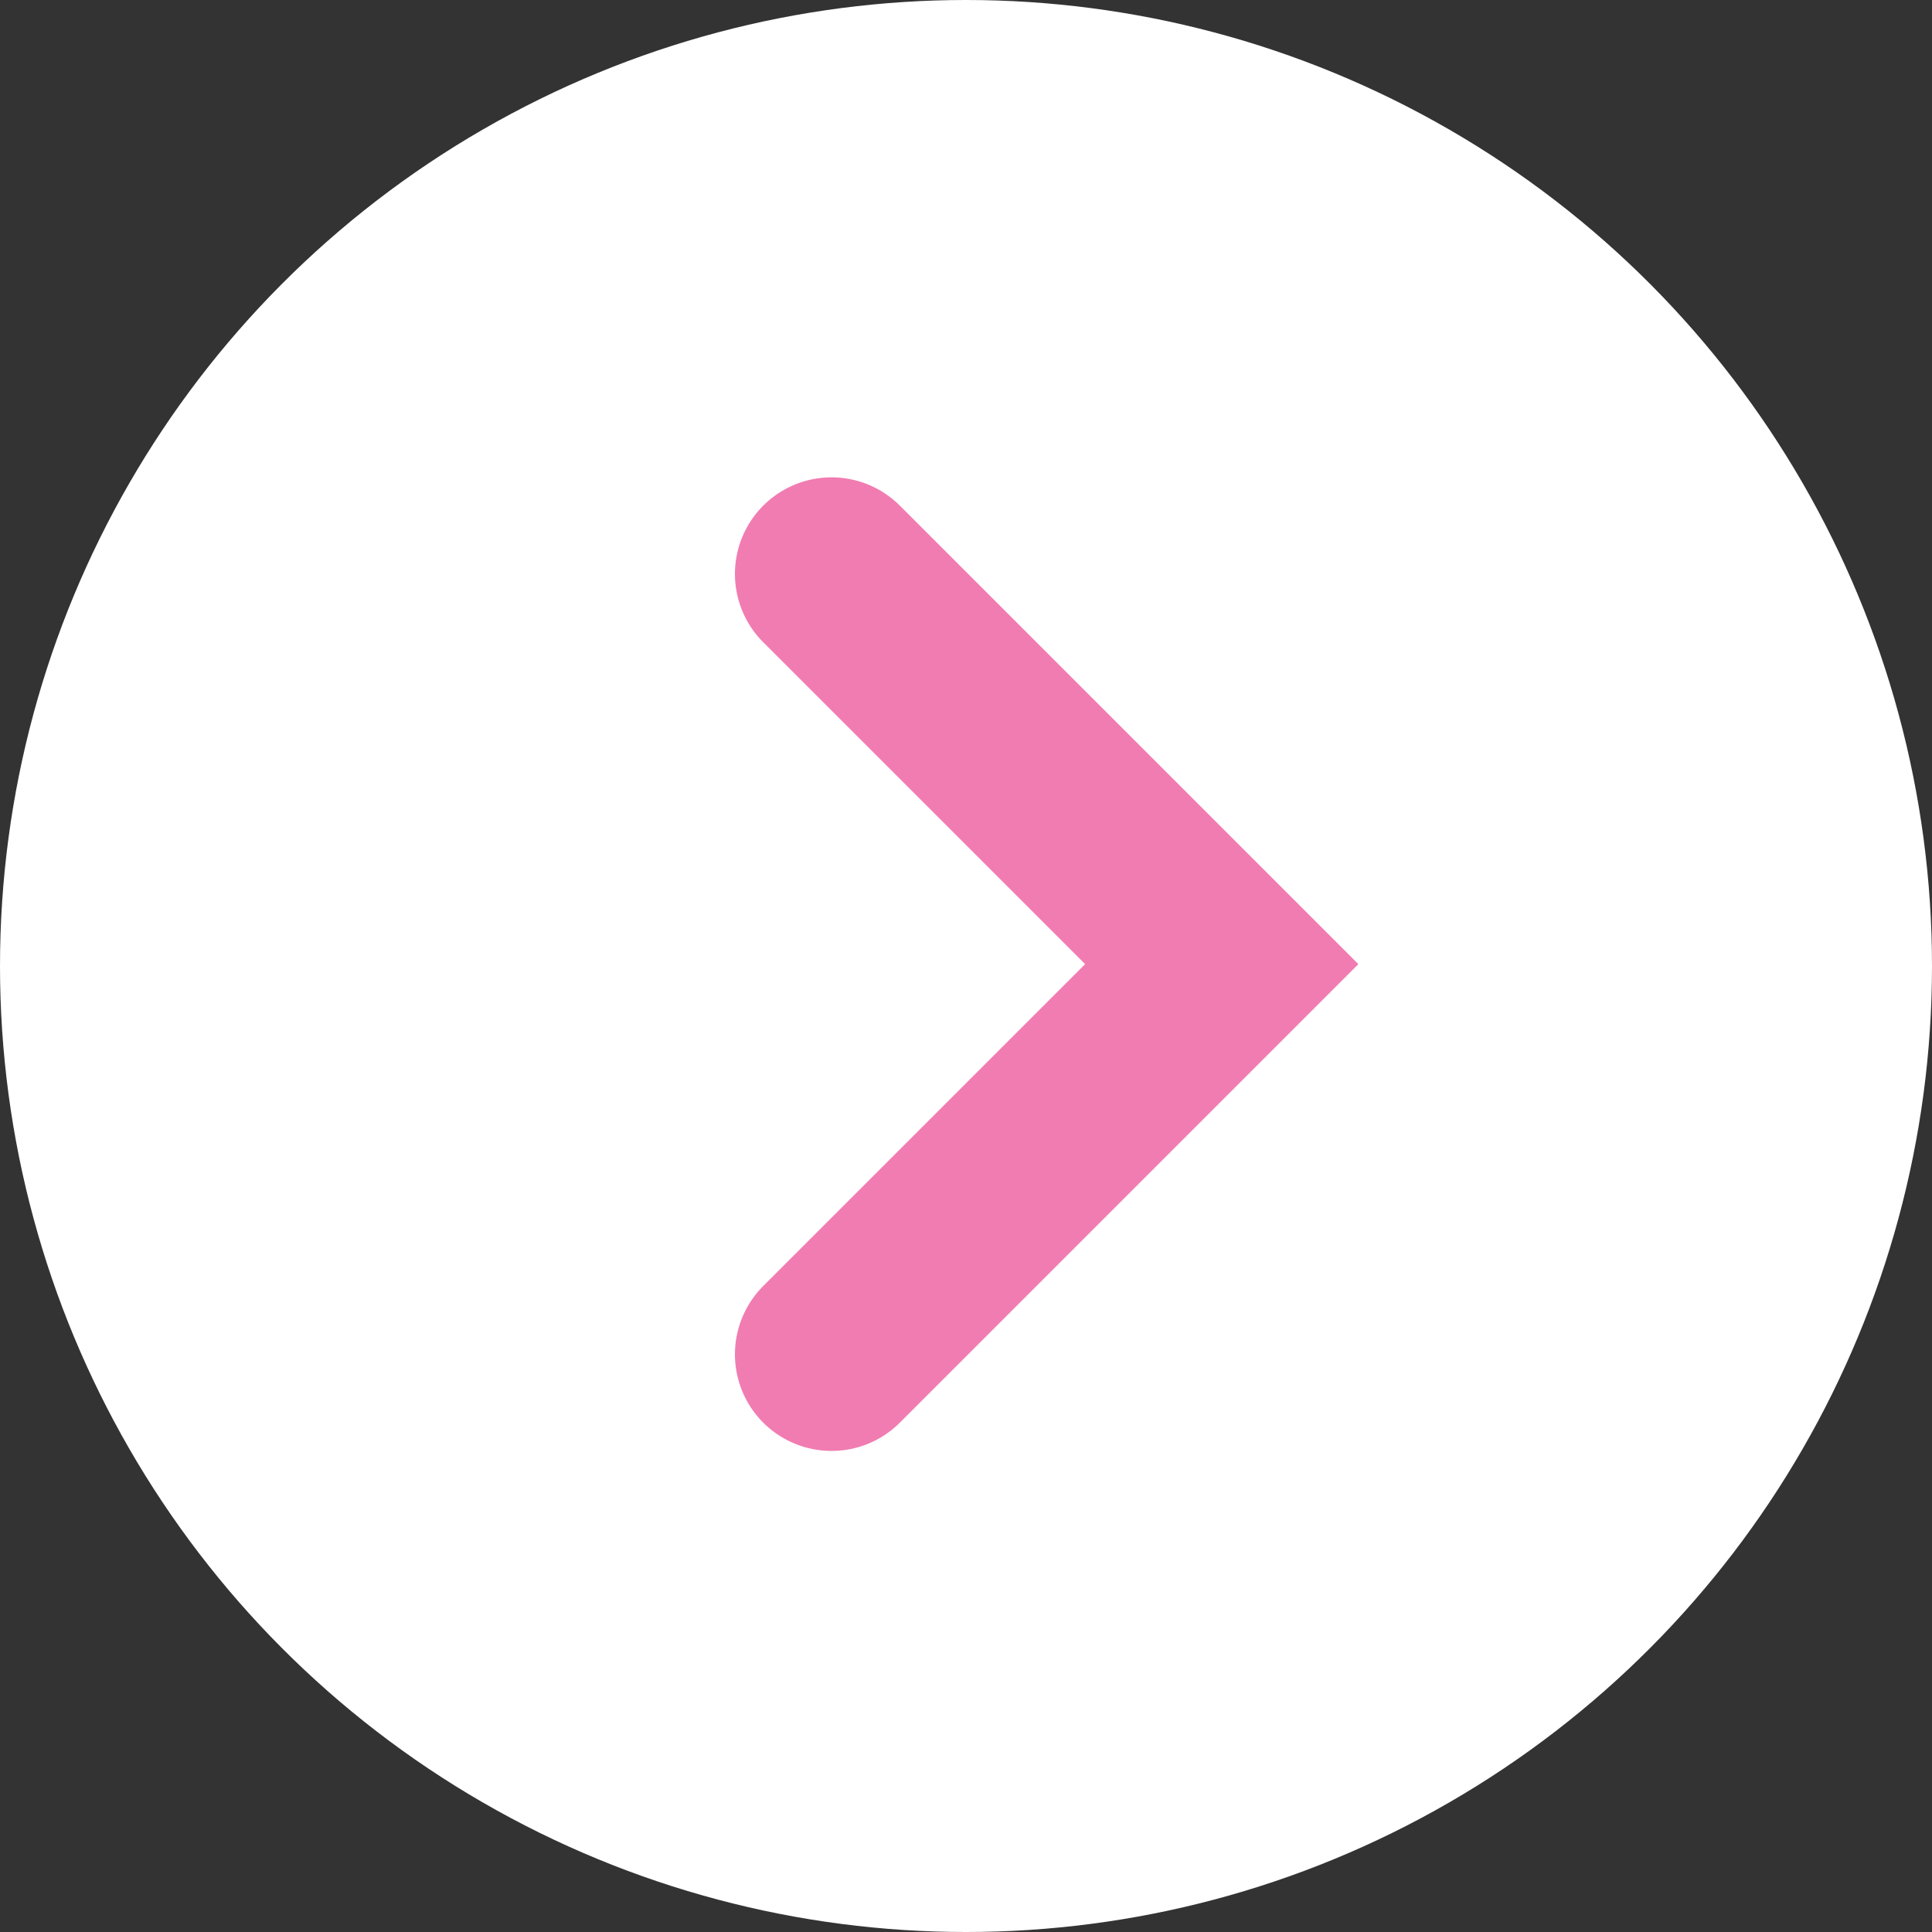
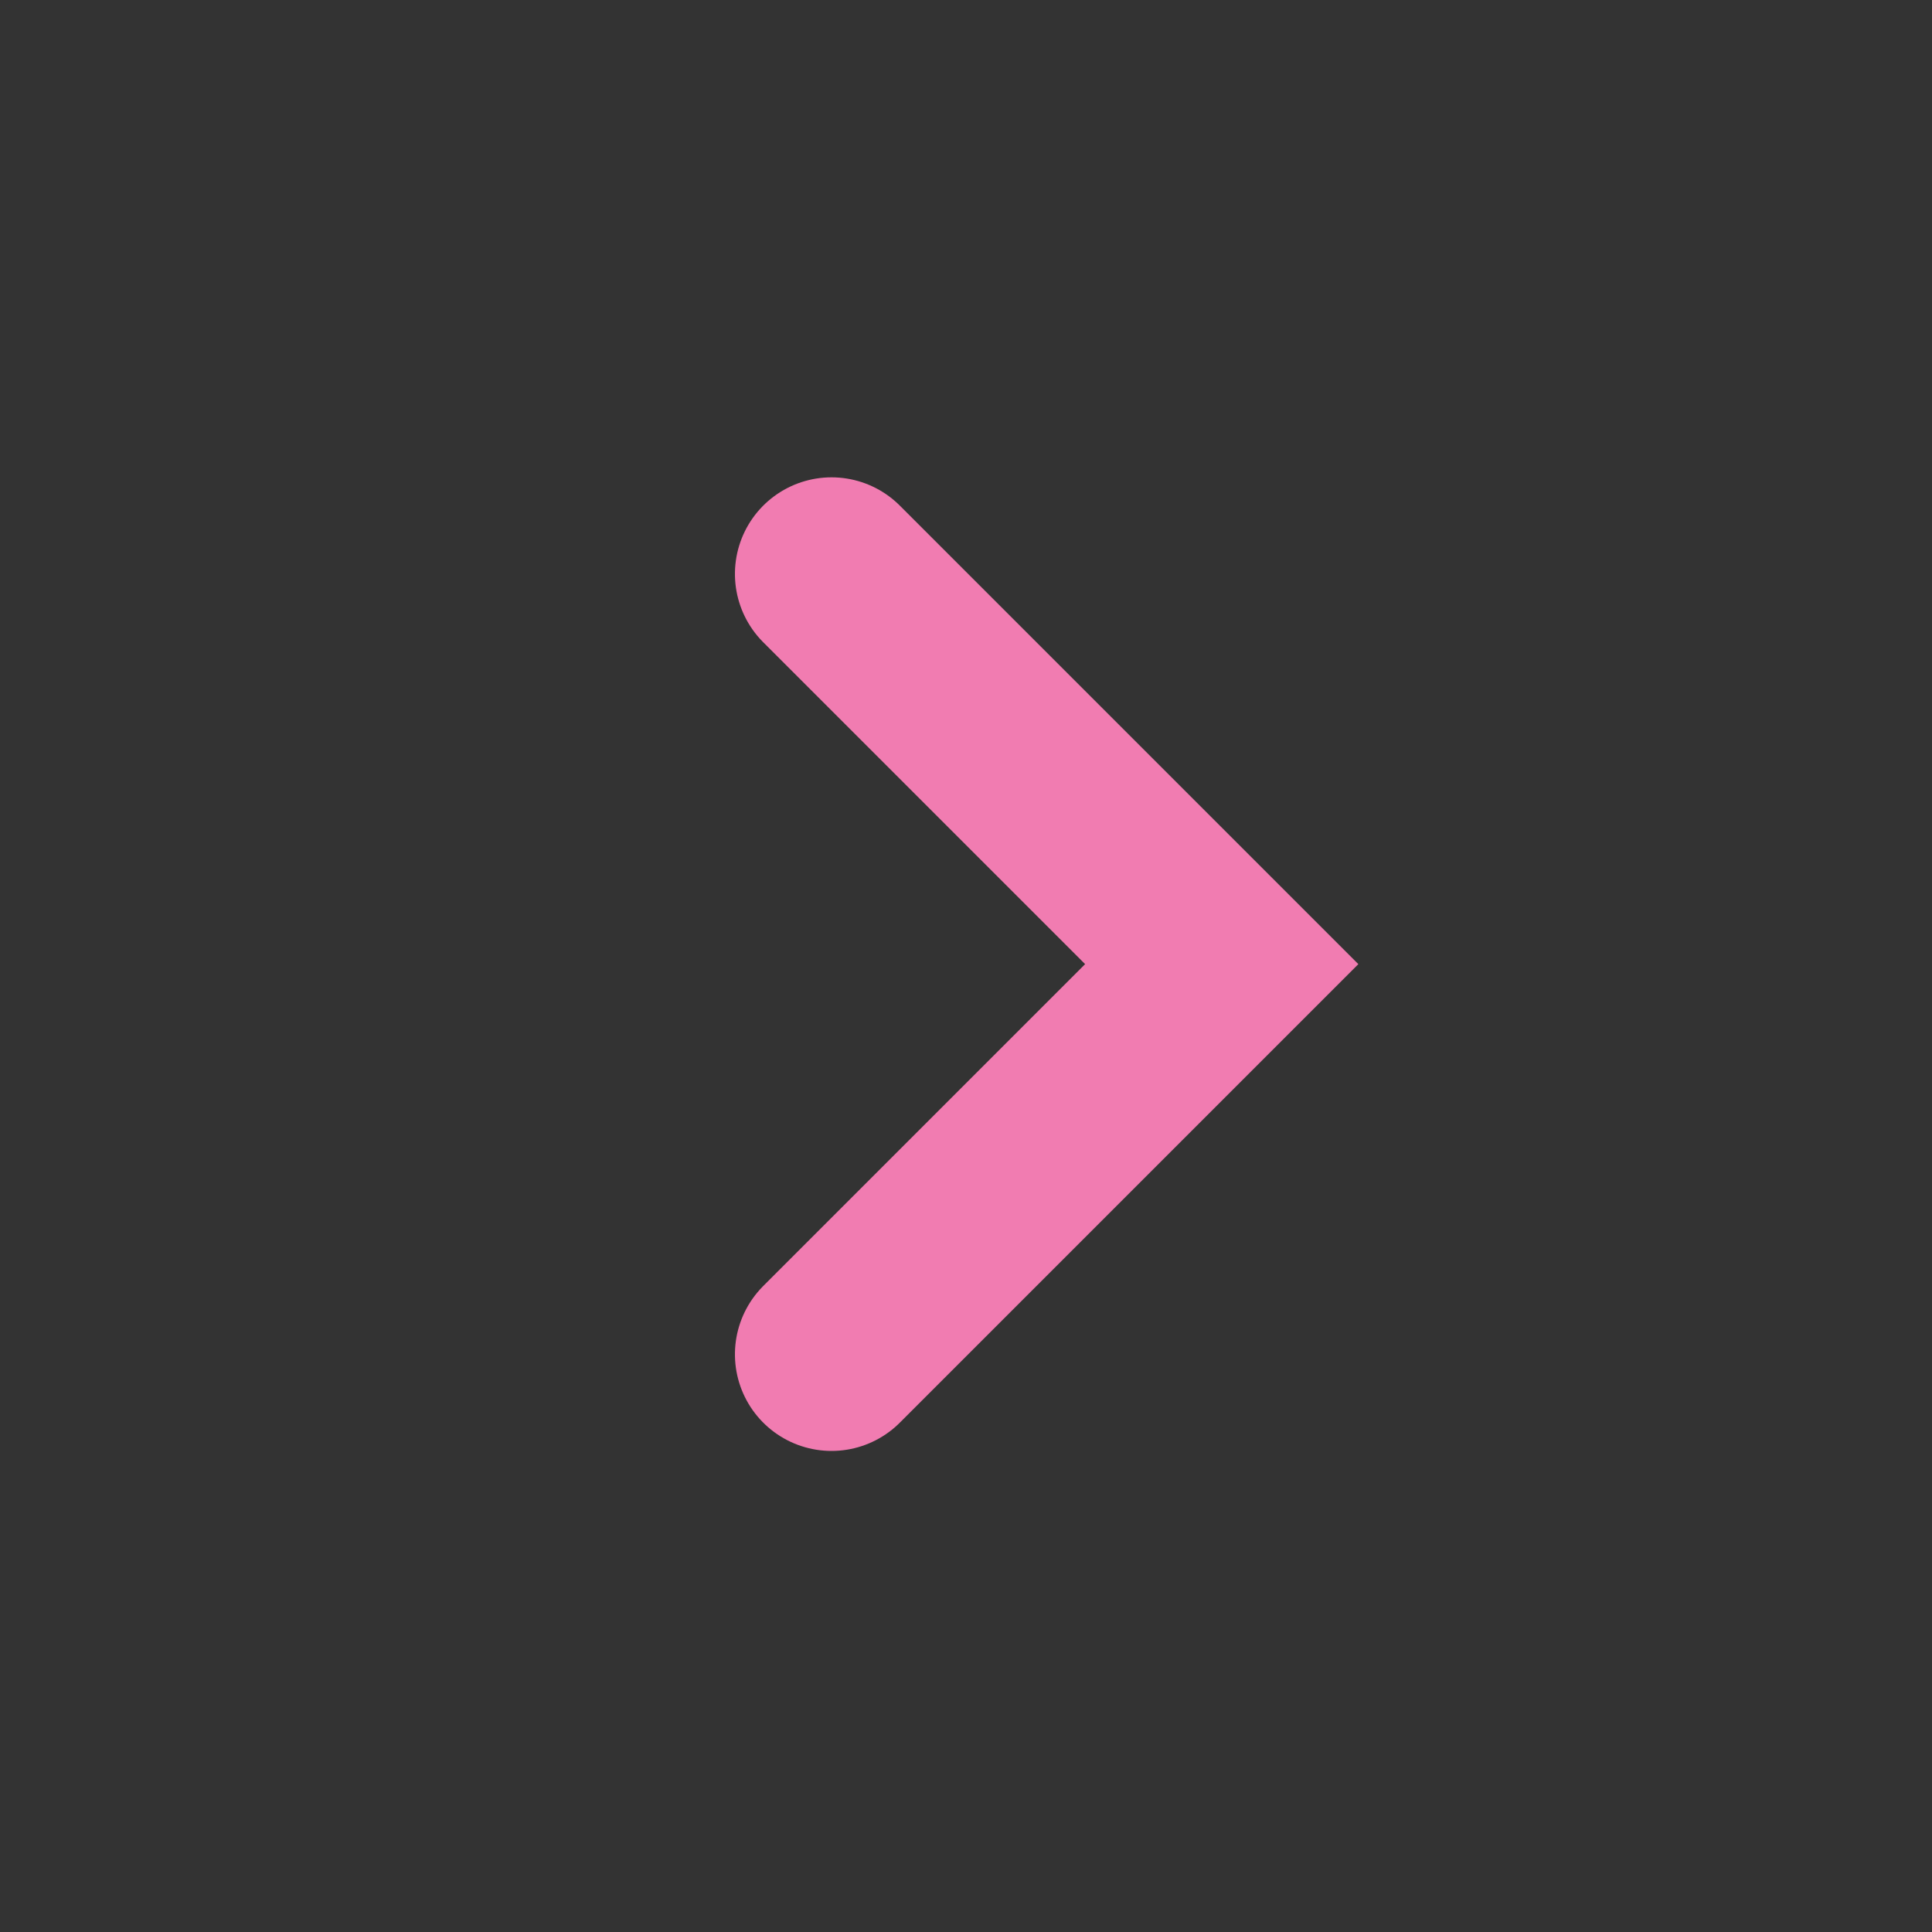
<svg xmlns="http://www.w3.org/2000/svg" width="30px" height="30px" viewBox="0 0 30 30" version="1.1">
  <rect x="0" y="0" width="30" height="30" fill="#333333" stroke="none" />
  <title>Group 26</title>
  <g id="Page-1" stroke="none" stroke-width="1" fill="none" fill-rule="evenodd">
    <g id="Desktop---Product-Page" transform="translate(-721, -614)">
      <g id="Group-6" transform="translate(721, 614)">
-         <circle id="Oval-Copy-3" fill="#FFFFFF" transform="translate(15, 15) rotate(180) translate(-15, -15) " cx="15" cy="15" r="15" />
        <polyline id="Path-2" stroke="#F17CB1" stroke-width="3" stroke-linecap="round" transform="translate(15.941, 14.971) rotate(450) translate(-15.941, -14.971) " points="9.882 18 15.941 11.941 22 18" />
      </g>
    </g>
  </g>
</svg>